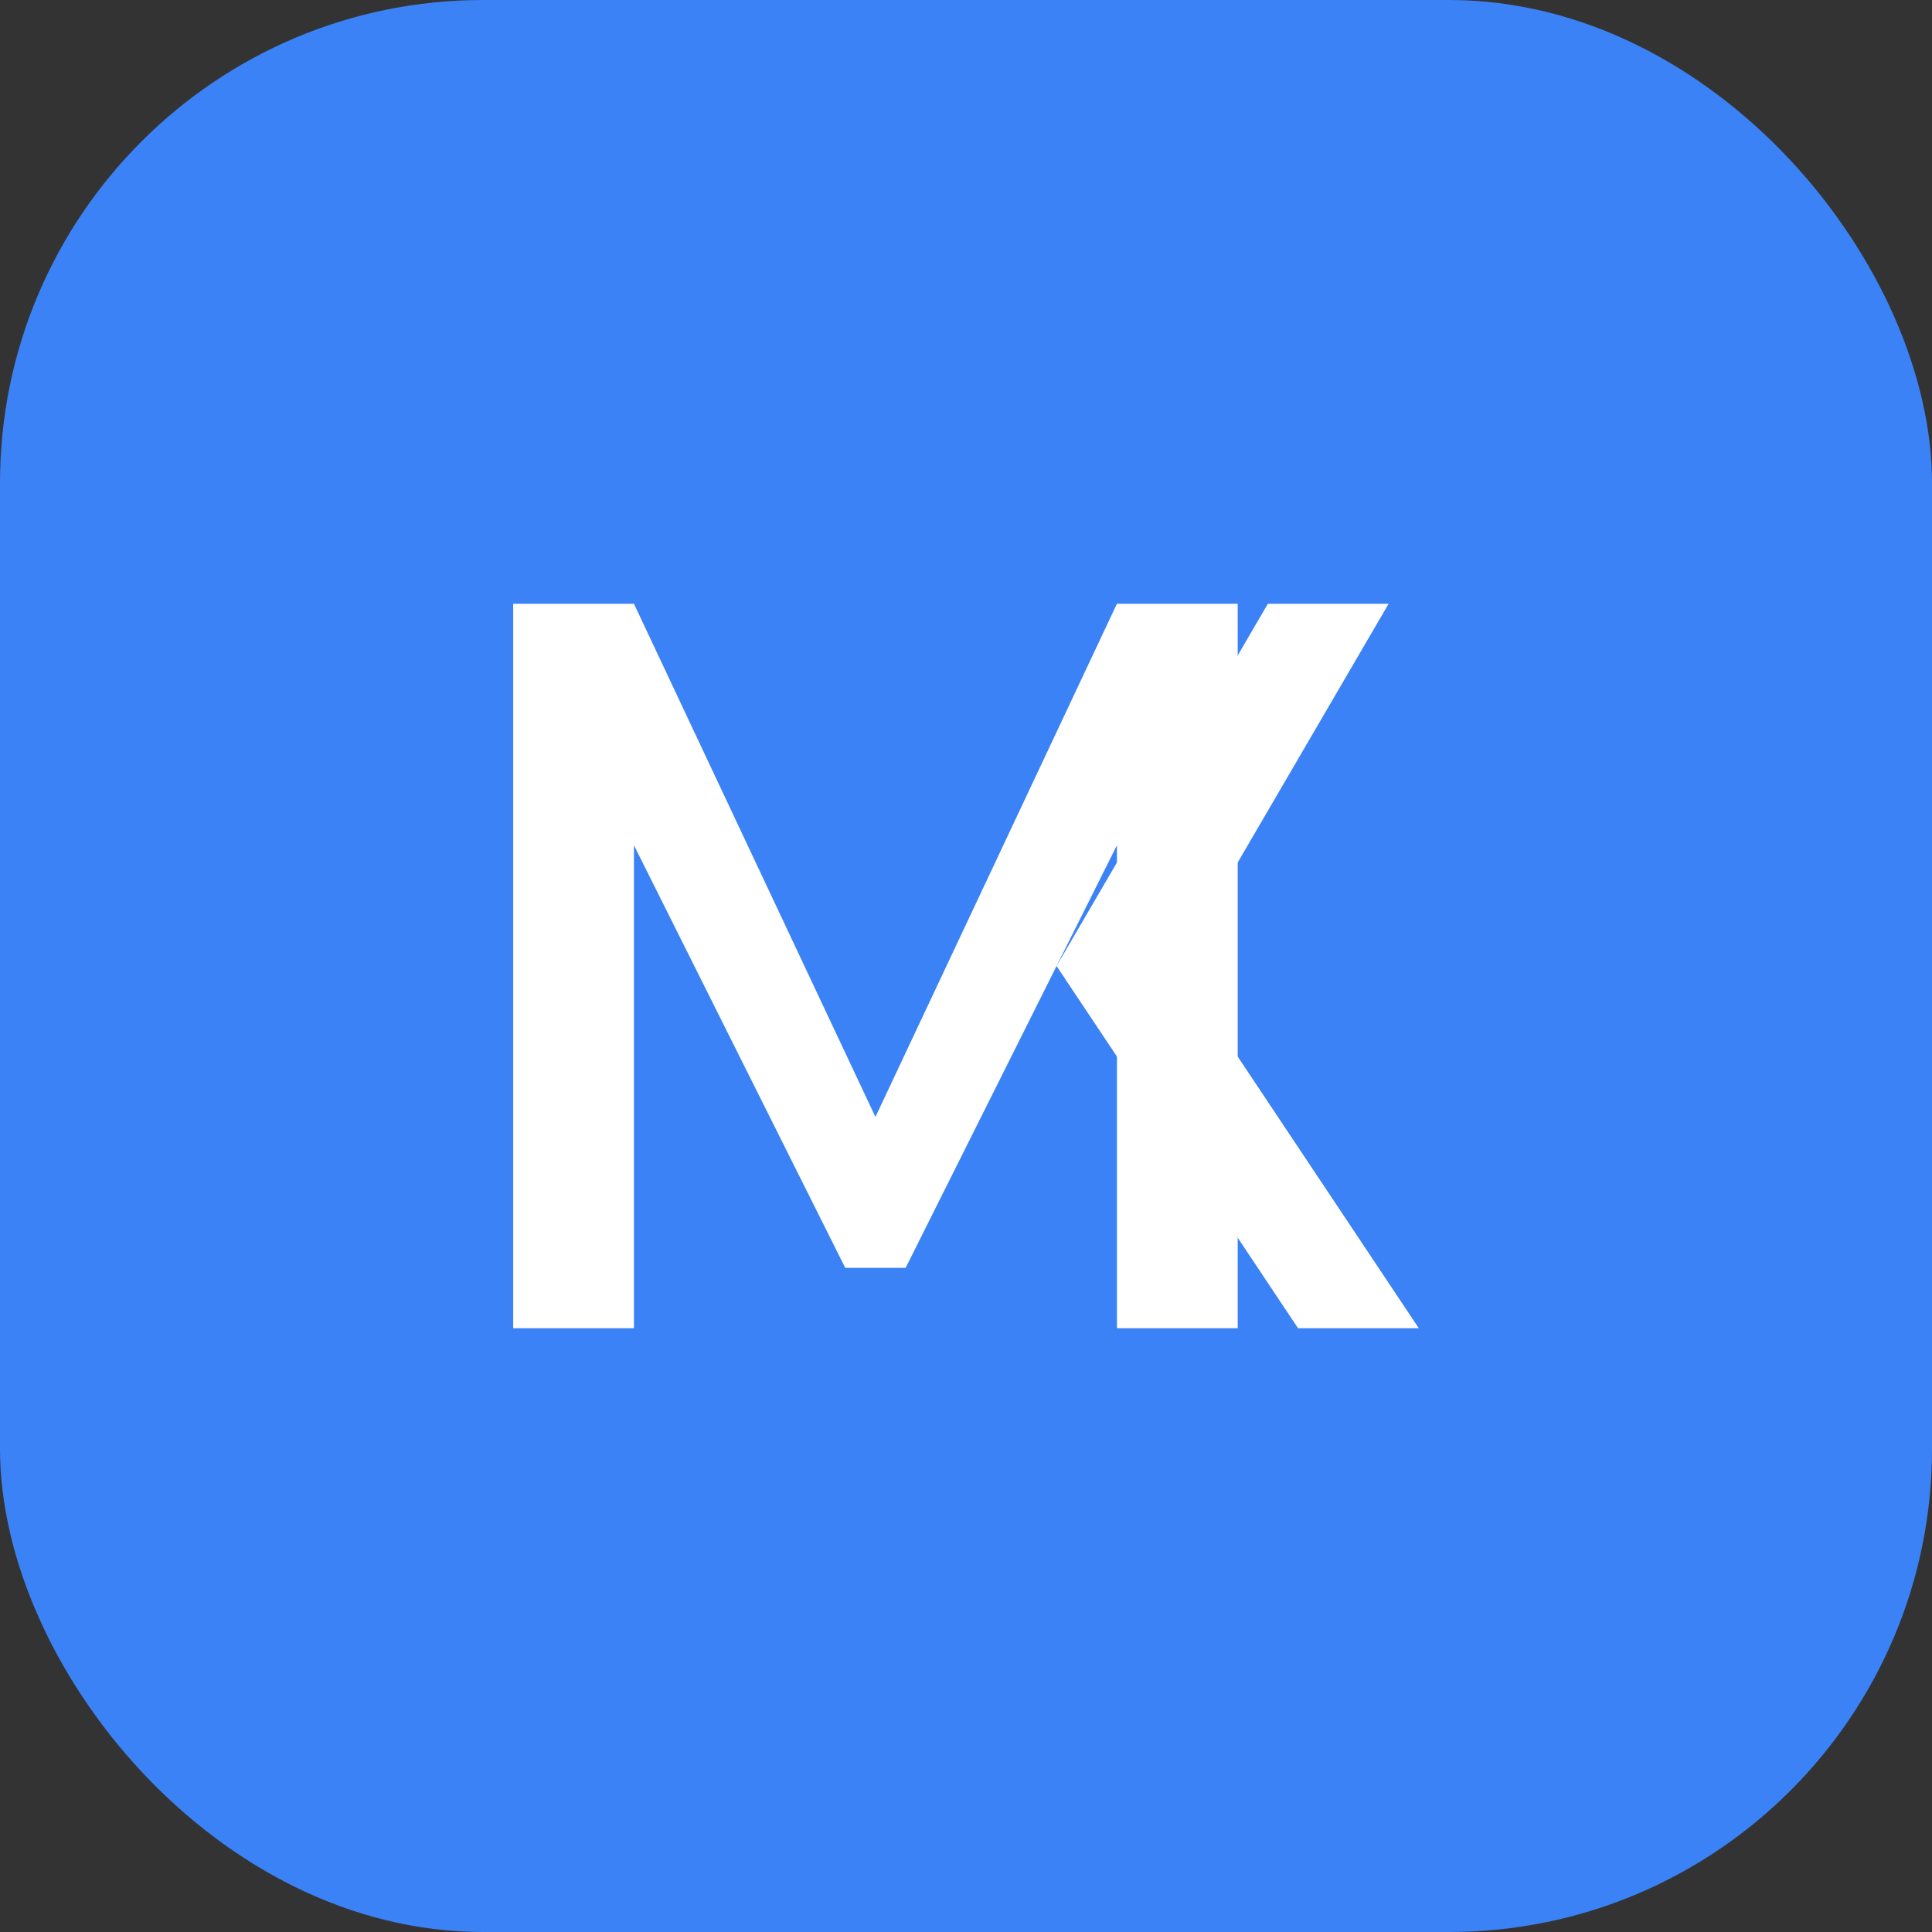
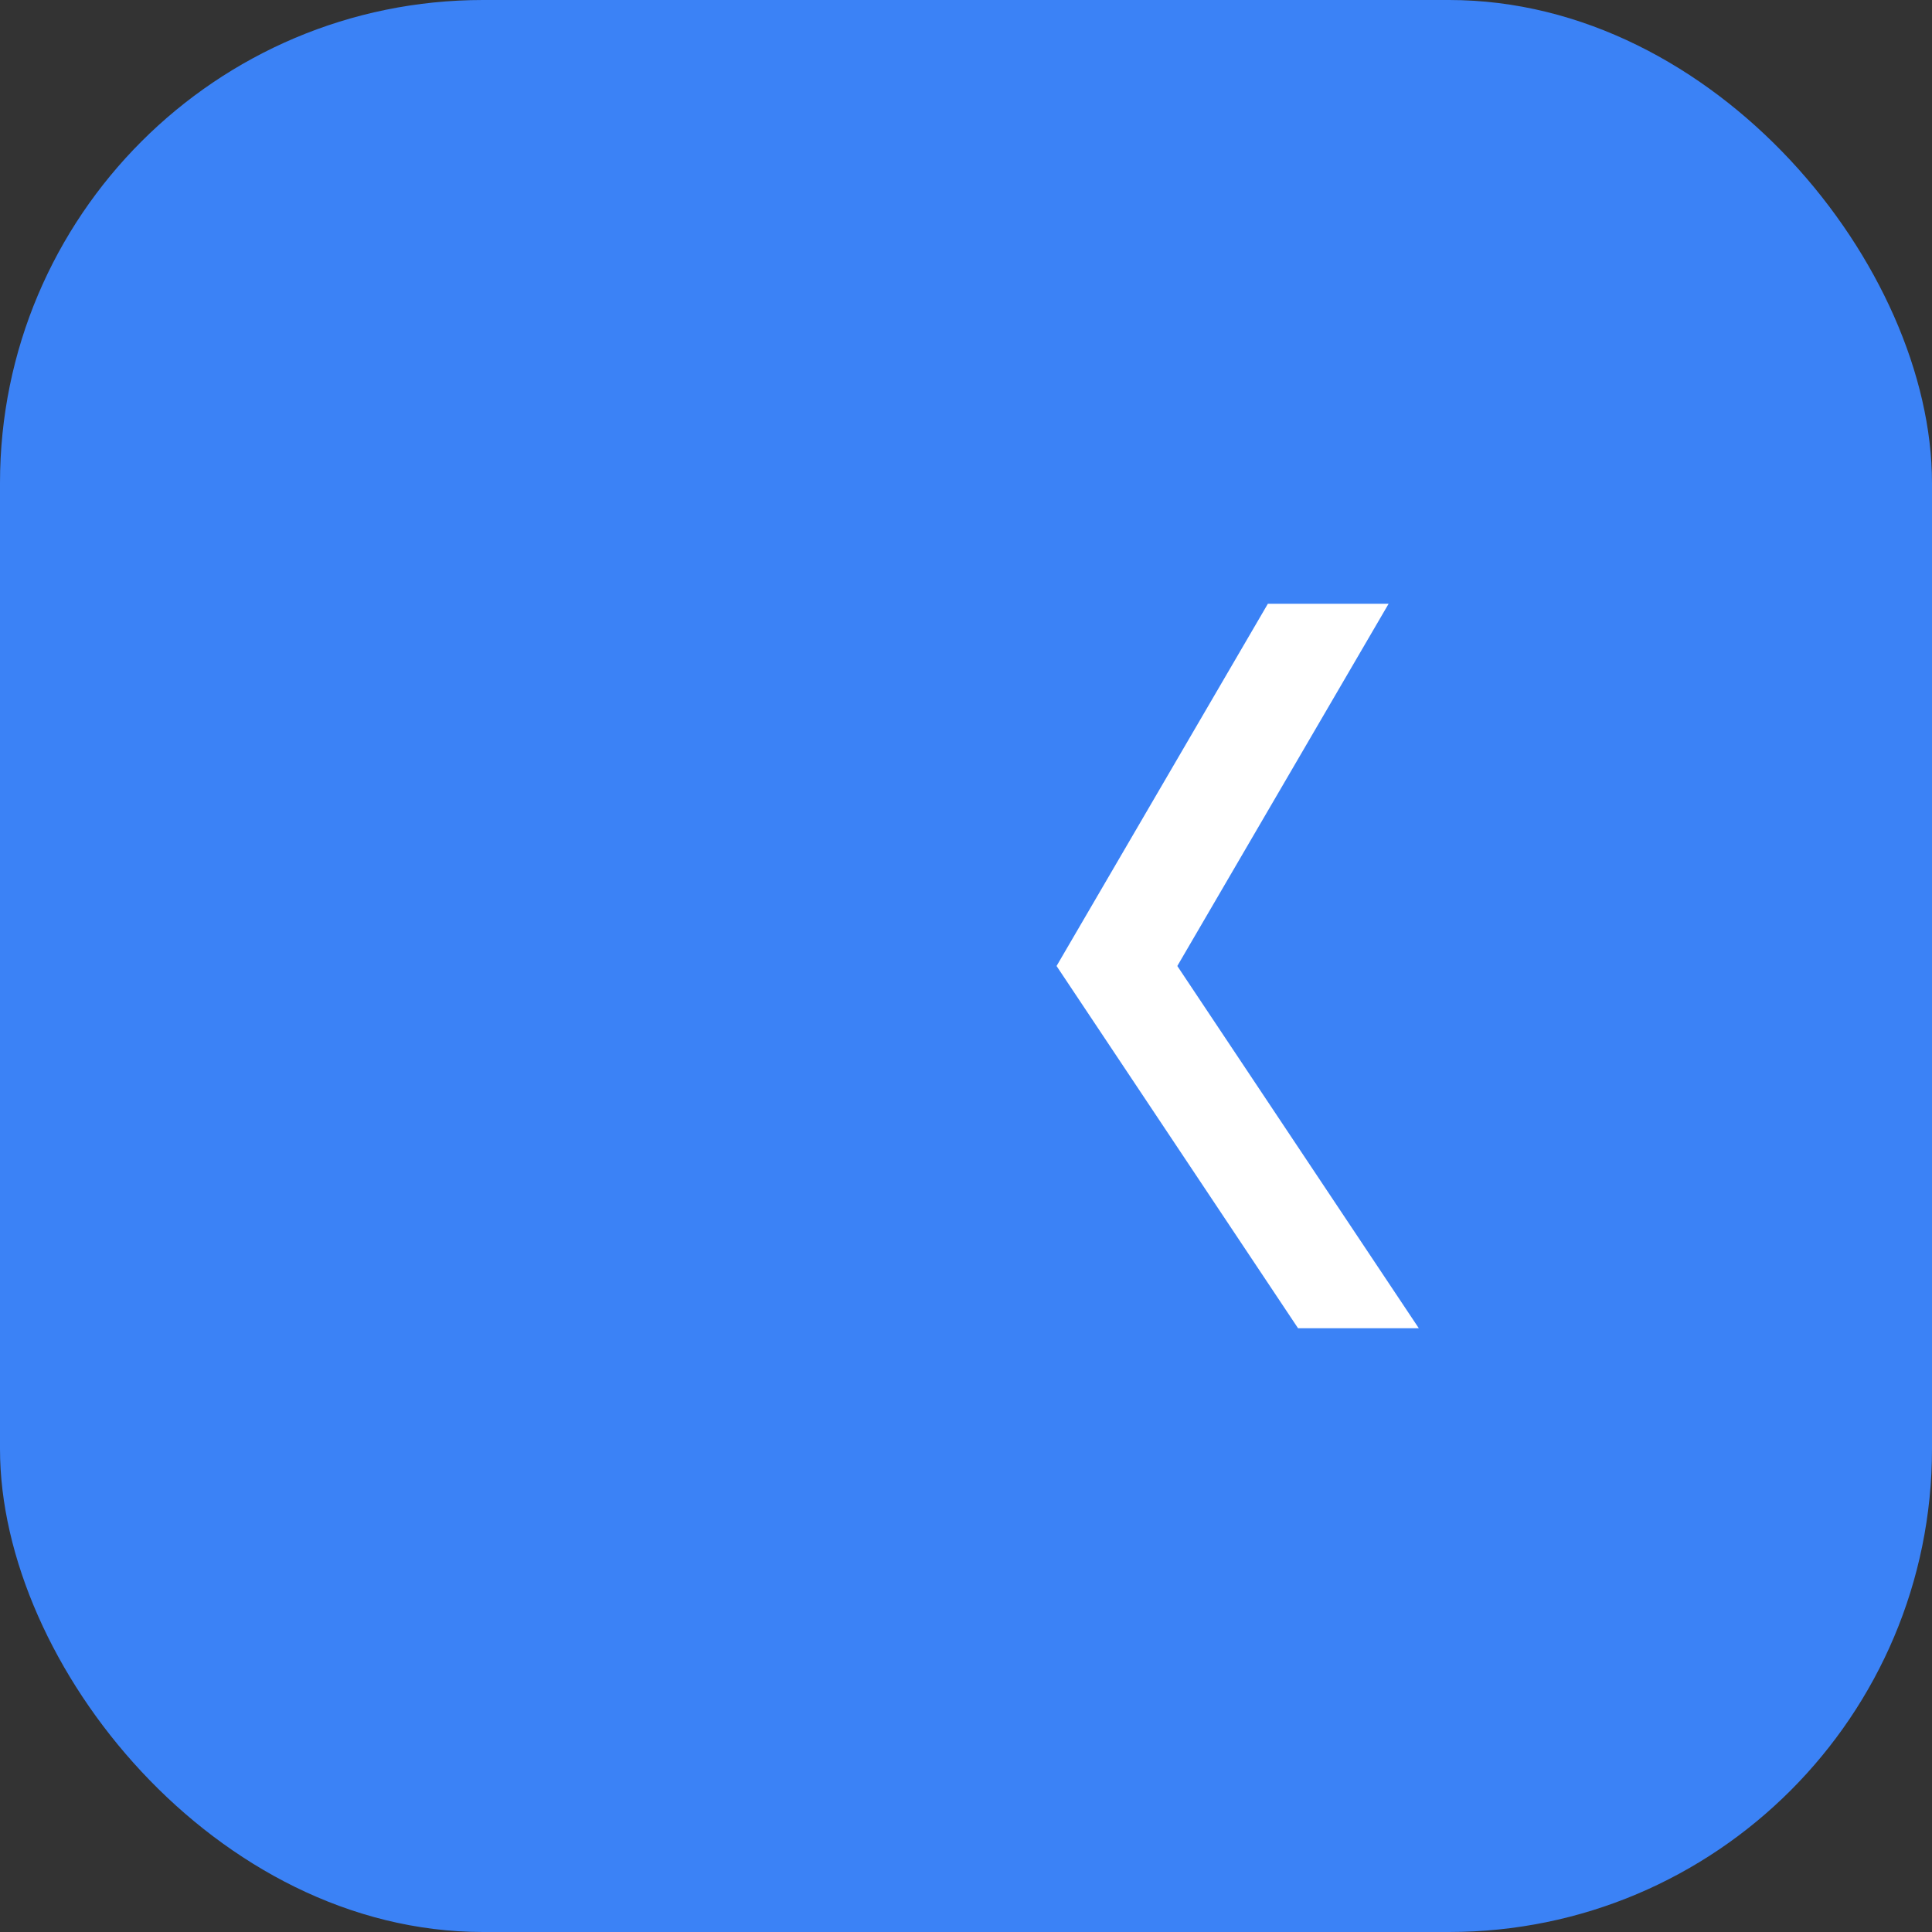
<svg xmlns="http://www.w3.org/2000/svg" width="32" height="32" viewBox="0 0 32 32" fill="none">
  <rect x="0" y="0" width="32" height="32" fill="#333333" stroke="none" />
  <rect width="32" height="32" rx="8" fill="#3B82F6" />
-   <path d="M8.5 22V10H10.5L14.5 18.5L18.5 10H20.5V22H18.5V14L15 21H14L10.5 14V22H8.5Z" fill="white" />
  <path d="M21.5 22L17.5 16L21 10H23L19.5 16L23.5 22H21.5Z" fill="white" />
</svg>